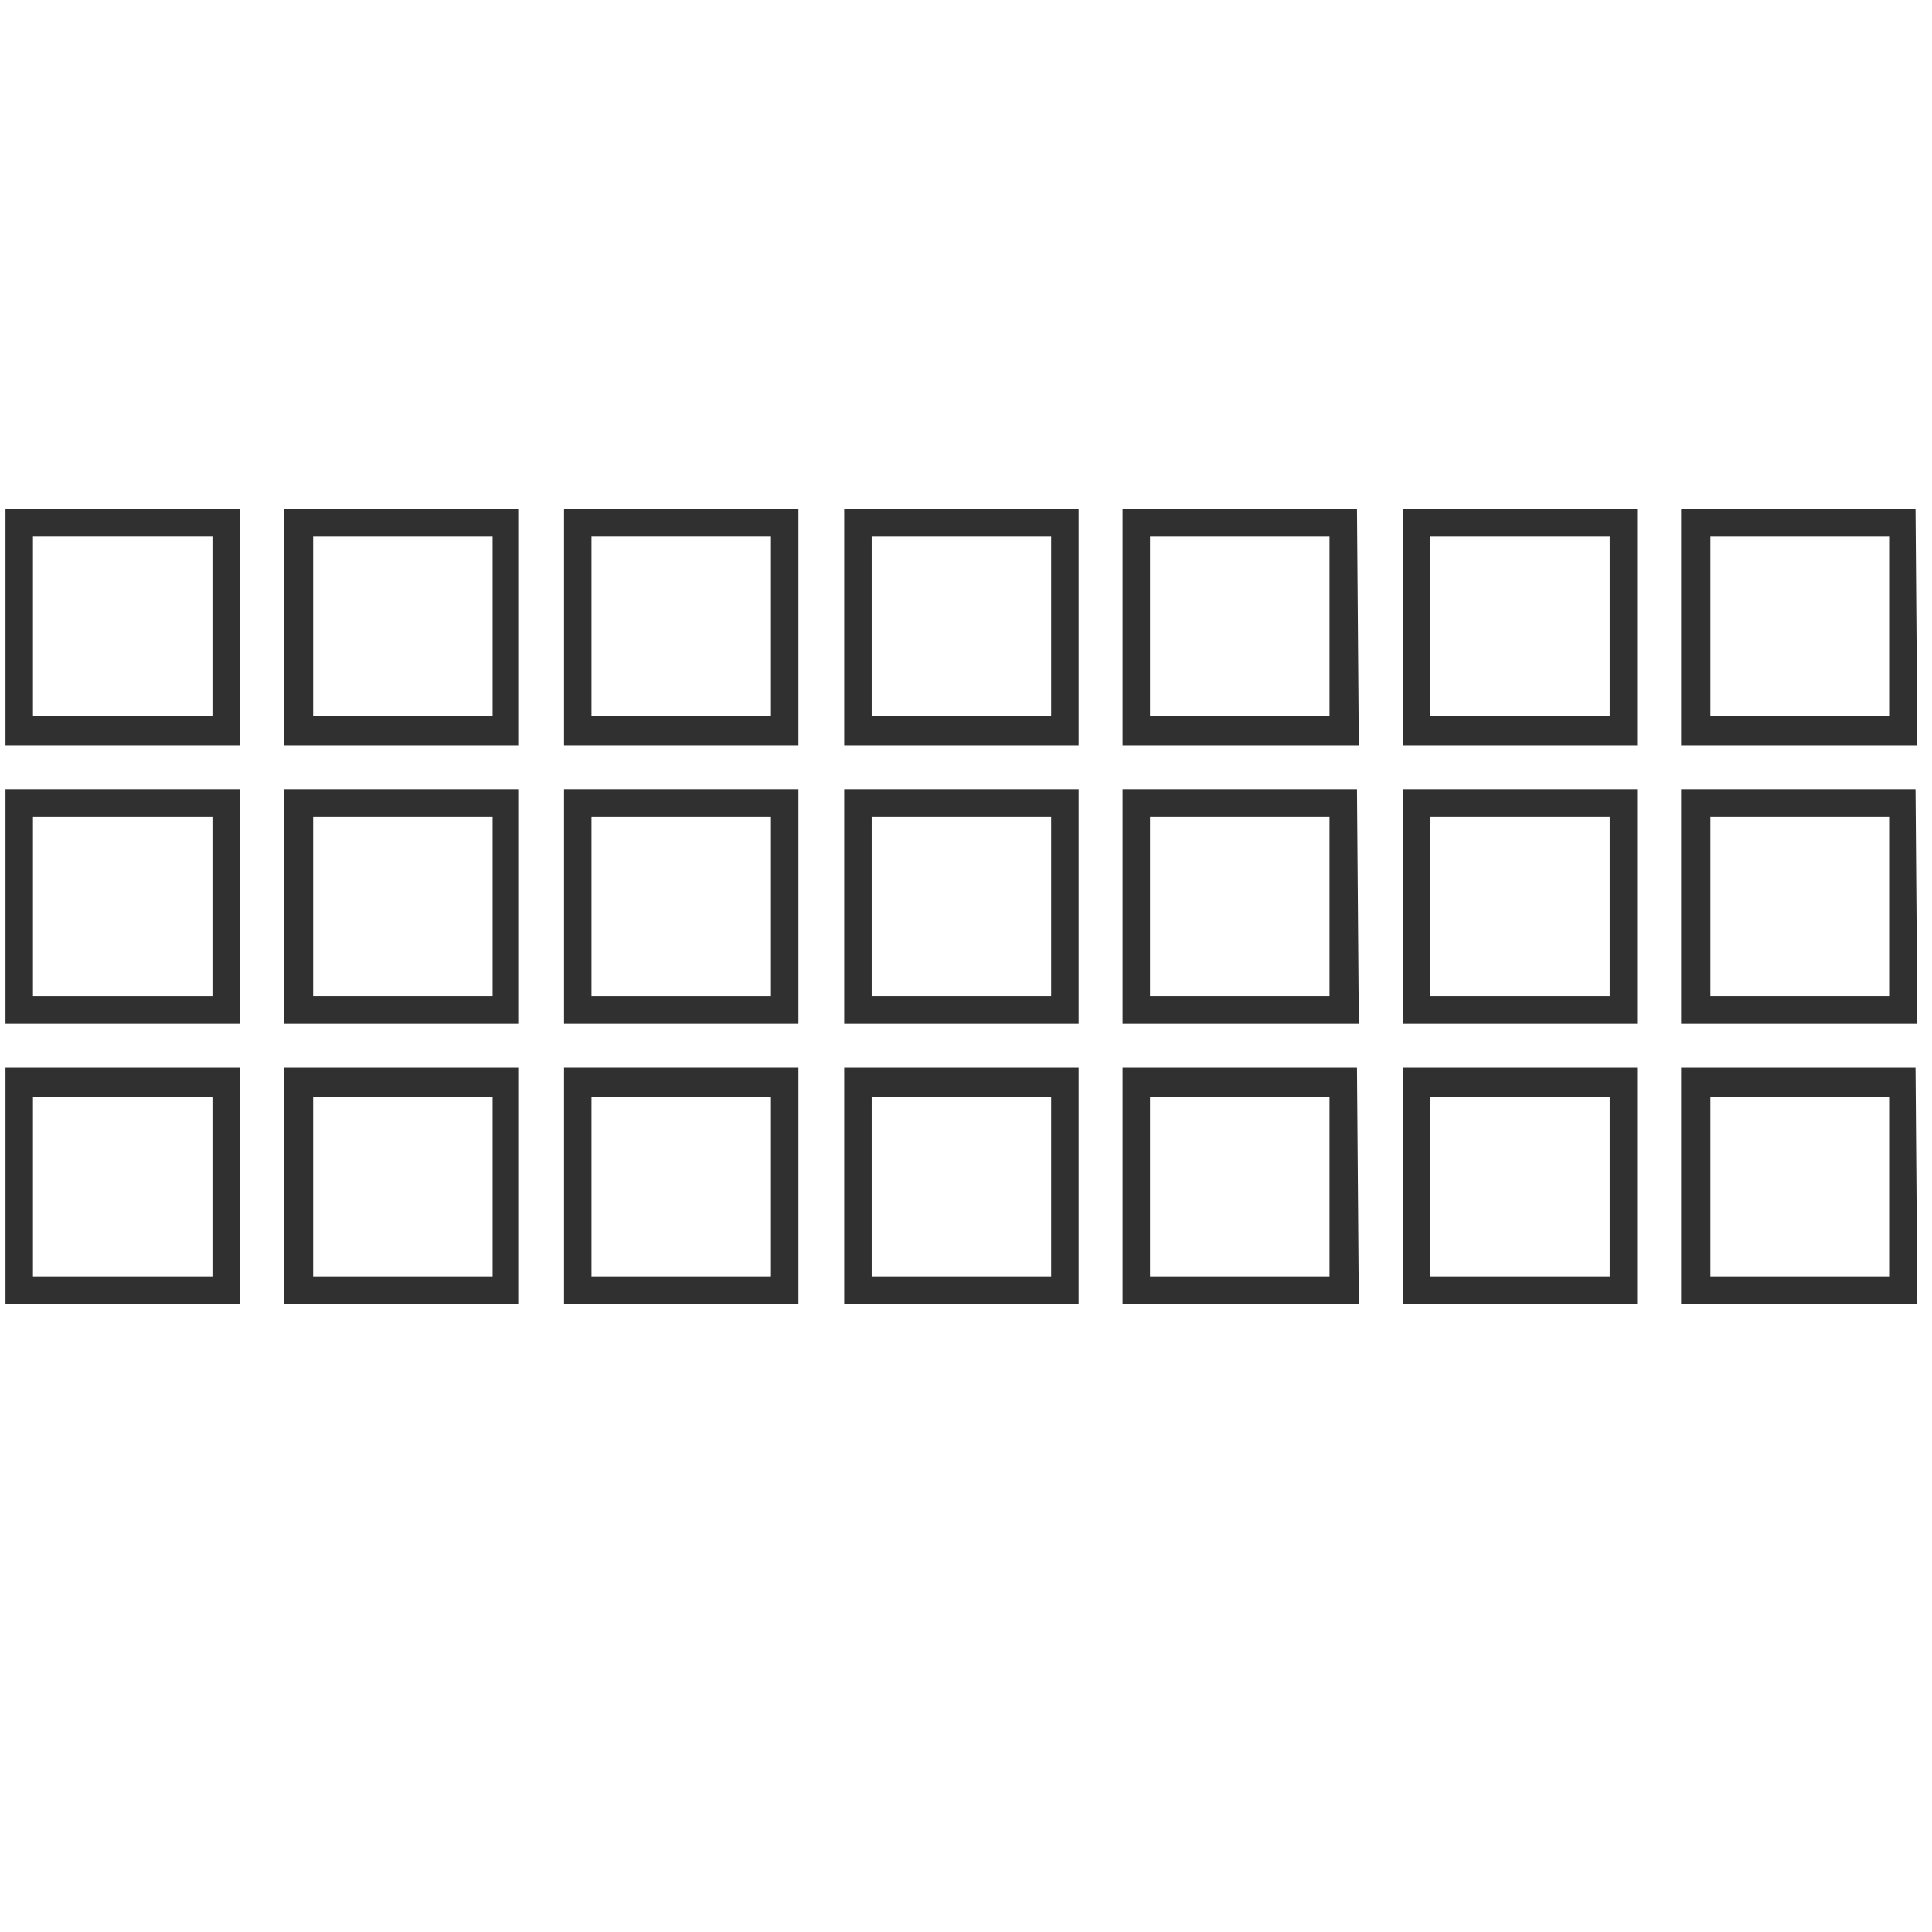
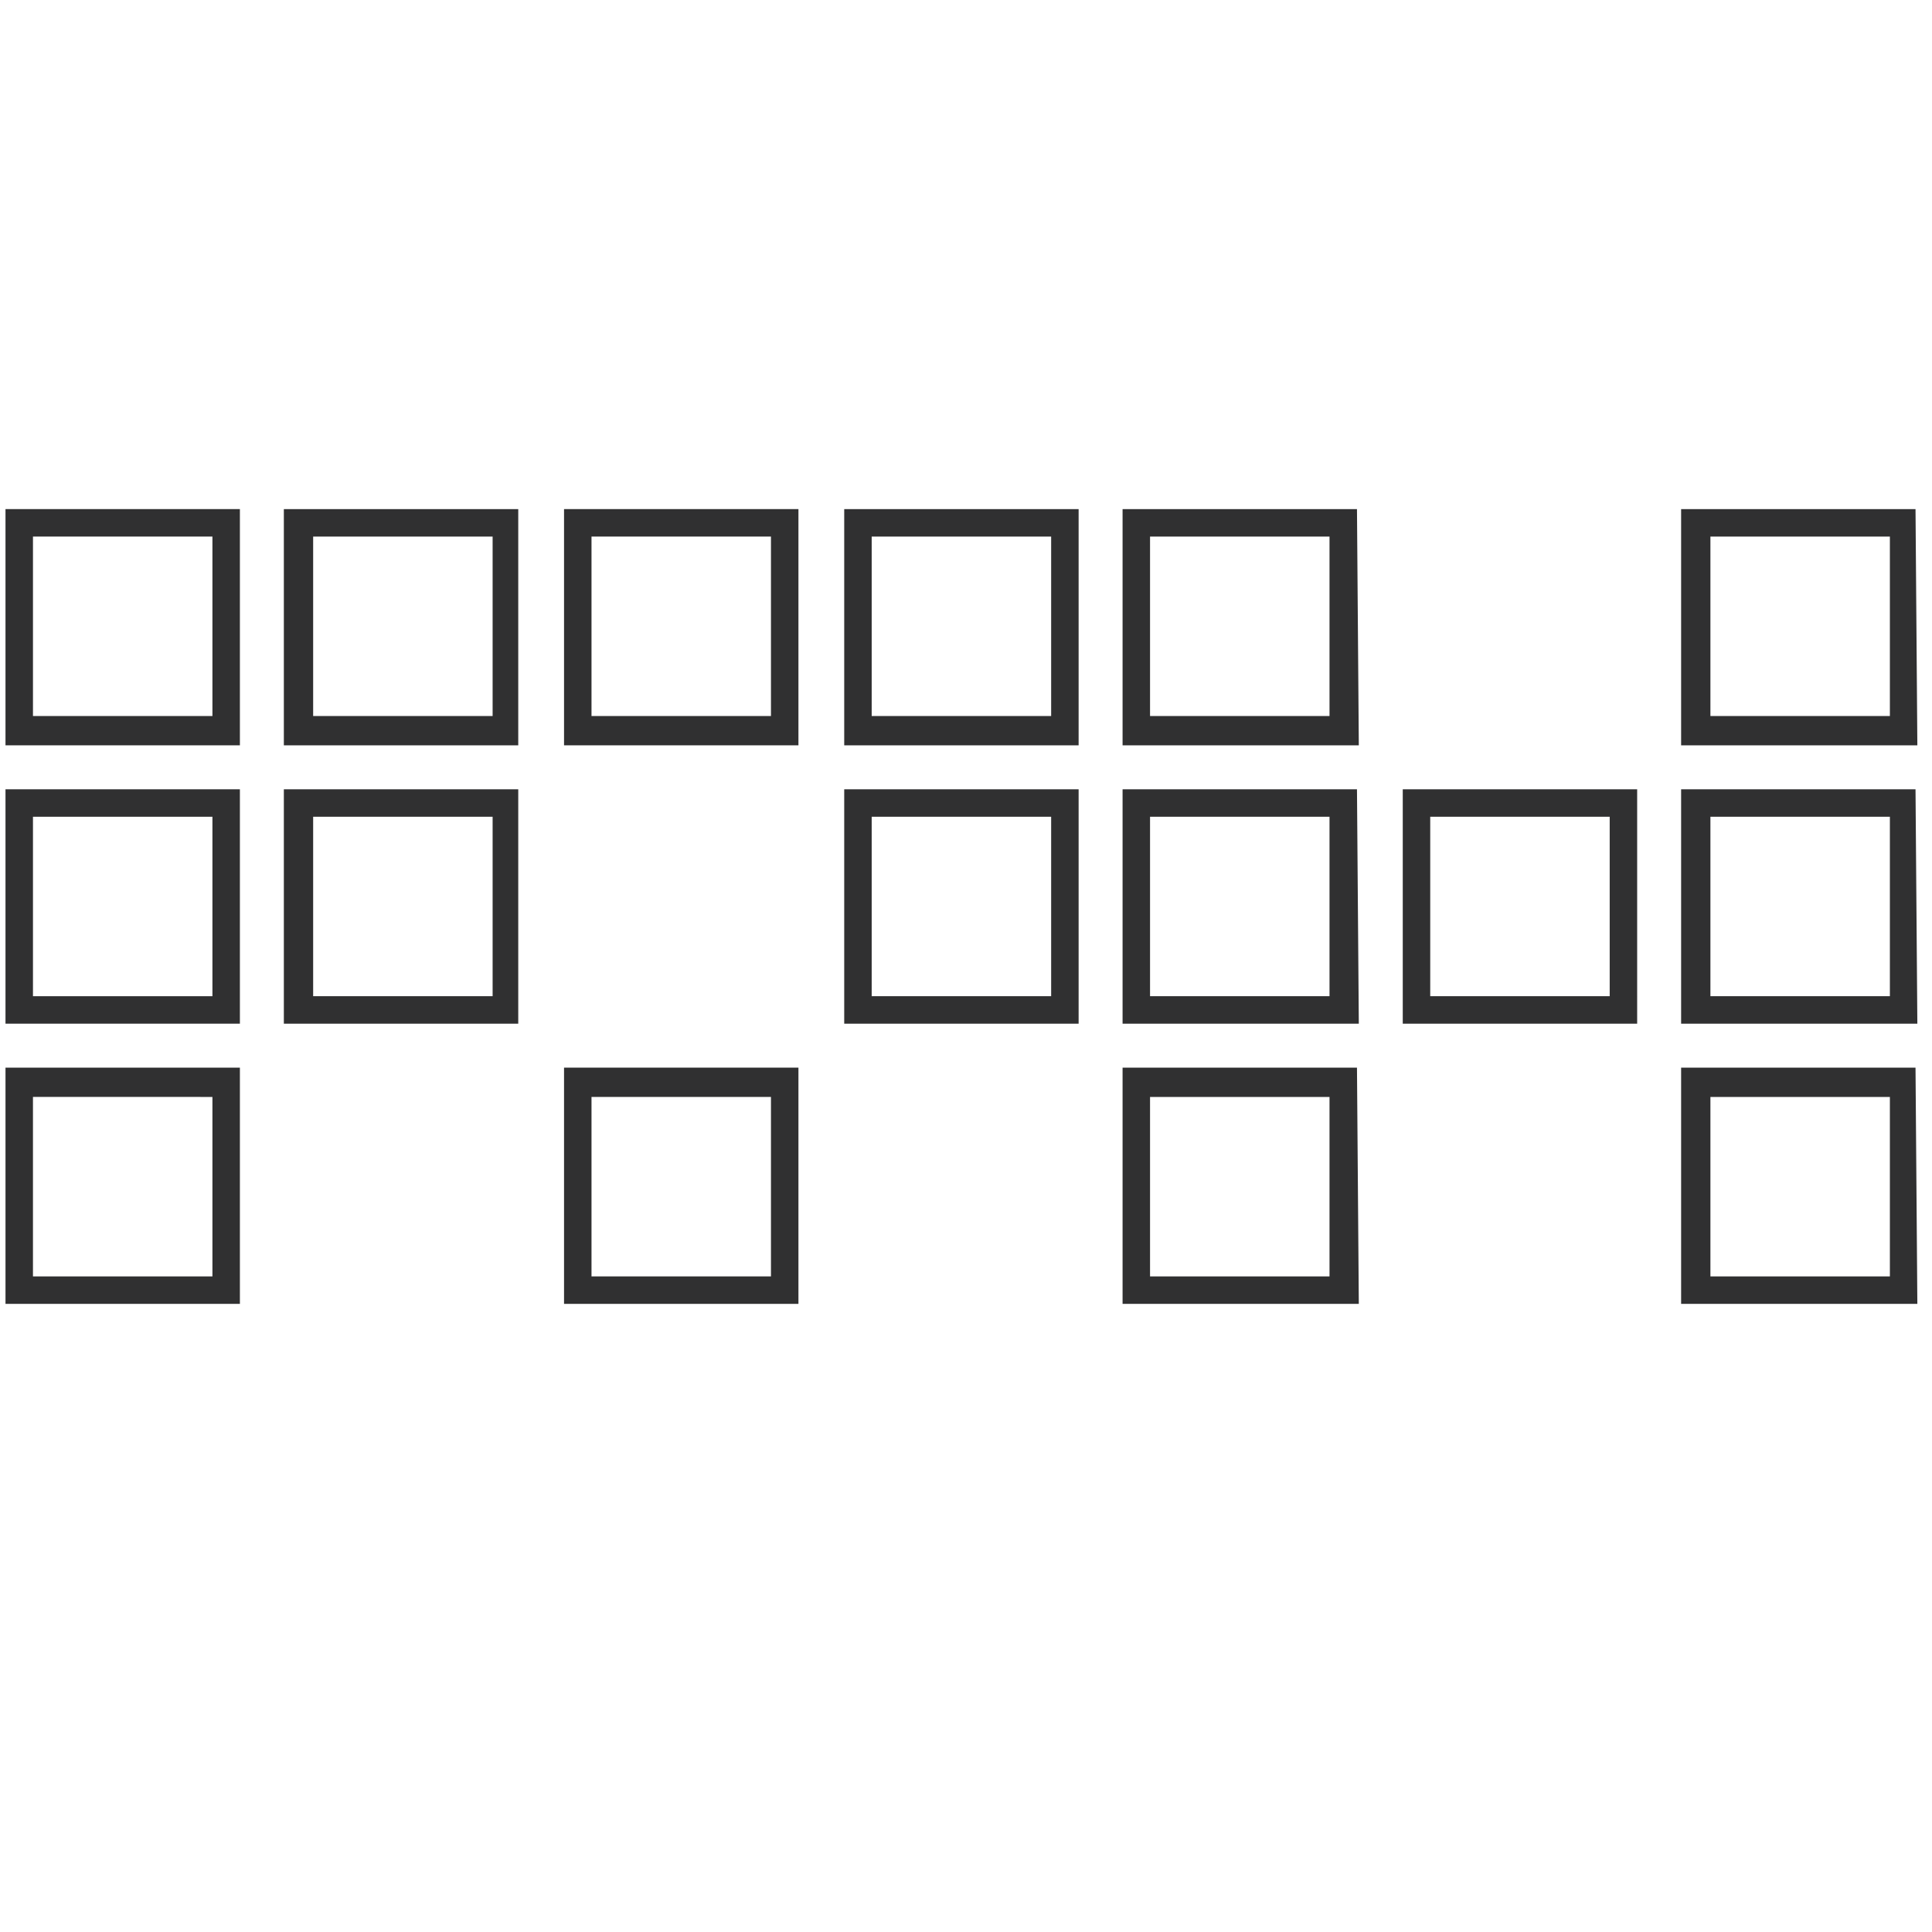
<svg xmlns="http://www.w3.org/2000/svg" version="1.1" id="Ebene_1" x="0px" y="0px" viewBox="0 0 105.5 105.5" style="enable-background:new 0 0 105.5 105.5;" xml:space="preserve">
  <style type="text/css">
	.st0{fill:#303031;}
</style>
  <g>
    <path class="st0" d="M58.9,40.7H46.1V27.8h12.8C58.9,27.8,58.9,40.7,58.9,40.7z M47.6,39.1h9.8v-9.8h-9.8V39.1z" />
    <path class="st0" d="M74.2,40.7H61.3V27.8h12.8L74.2,40.7L74.2,40.7z M62.8,39.1h9.8v-9.8h-9.8V39.1z" />
-     <path class="st0" d="M89.4,40.7H76.6V27.8h12.8V40.7z M78.1,39.1h9.8v-9.8h-9.8V39.1z" />
    <path class="st0" d="M104.7,40.7H91.8V27.8h12.8L104.7,40.7L104.7,40.7z M93.4,39.1h9.8v-9.8h-9.8V39.1z" />
    <path class="st0" d="M43.6,40.7H30.8V27.8h12.8V40.7z M32.3,39.1h9.8v-9.8h-9.8V39.1z" />
    <path class="st0" d="M28.4,40.7H15.5V27.8h12.8v12.9H28.4z M17.1,39.1h9.8v-9.8h-9.8C17.1,29.3,17.1,39.1,17.1,39.1z" />
    <path class="st0" d="M13.1,40.7H0.3V27.8h12.8V40.7z M1.8,39.1h9.8v-9.8H1.8V39.1z" />
    <path class="st0" d="M58.9,55.9H46.1V43.1h12.8C58.9,43.1,58.9,55.9,58.9,55.9z M47.6,54.4h9.8v-9.8h-9.8V54.4z" />
    <path class="st0" d="M74.2,55.9H61.3V43.1h12.8L74.2,55.9L74.2,55.9z M62.8,54.4h9.8v-9.8h-9.8V54.4z" />
    <path class="st0" d="M89.4,55.9H76.6V43.1h12.8V55.9z M78.1,54.4h9.8v-9.8h-9.8V54.4z" />
    <path class="st0" d="M104.7,55.9H91.8V43.1h12.8L104.7,55.9L104.7,55.9z M93.4,54.4h9.8v-9.8h-9.8V54.4z" />
-     <path class="st0" d="M43.6,55.9H30.8V43.1h12.8V55.9z M32.3,54.4h9.8v-9.8h-9.8V54.4z" />
    <path class="st0" d="M28.4,55.9H15.5V43.1h12.8v12.8H28.4z M17.1,54.4h9.8v-9.8h-9.8C17.1,44.6,17.1,54.4,17.1,54.4z" />
    <path class="st0" d="M13.1,55.9H0.3V43.1h12.8V55.9z M1.8,54.4h9.8v-9.8H1.8V54.4z" />
-     <path class="st0" d="M58.9,71.2H46.1V58.3h12.8C58.9,58.3,58.9,71.2,58.9,71.2z M47.6,69.7h9.8v-9.8h-9.8V69.7z" />
    <path class="st0" d="M74.2,71.2H61.3V58.3h12.8L74.2,71.2L74.2,71.2z M62.8,69.7h9.8v-9.8h-9.8V69.7z" />
-     <path class="st0" d="M89.4,71.2H76.6V58.3h12.8V71.2z M78.1,69.7h9.8v-9.8h-9.8V69.7z" />
    <path class="st0" d="M104.7,71.2H91.8V58.3h12.8L104.7,71.2L104.7,71.2z M93.4,69.7h9.8v-9.8h-9.8V69.7z" />
    <path class="st0" d="M43.6,71.2H30.8V58.3h12.8V71.2z M32.3,69.7h9.8v-9.8h-9.8V69.7z" />
-     <path class="st0" d="M28.4,71.2H15.5V58.3h12.8v12.9H28.4z M17.1,69.7h9.8v-9.8h-9.8C17.1,59.9,17.1,69.7,17.1,69.7z" />
    <path class="st0" d="M13.1,71.2H0.3V58.3h12.8V71.2z M1.8,69.7h9.8v-9.8H1.8V69.7z" />
  </g>
</svg>